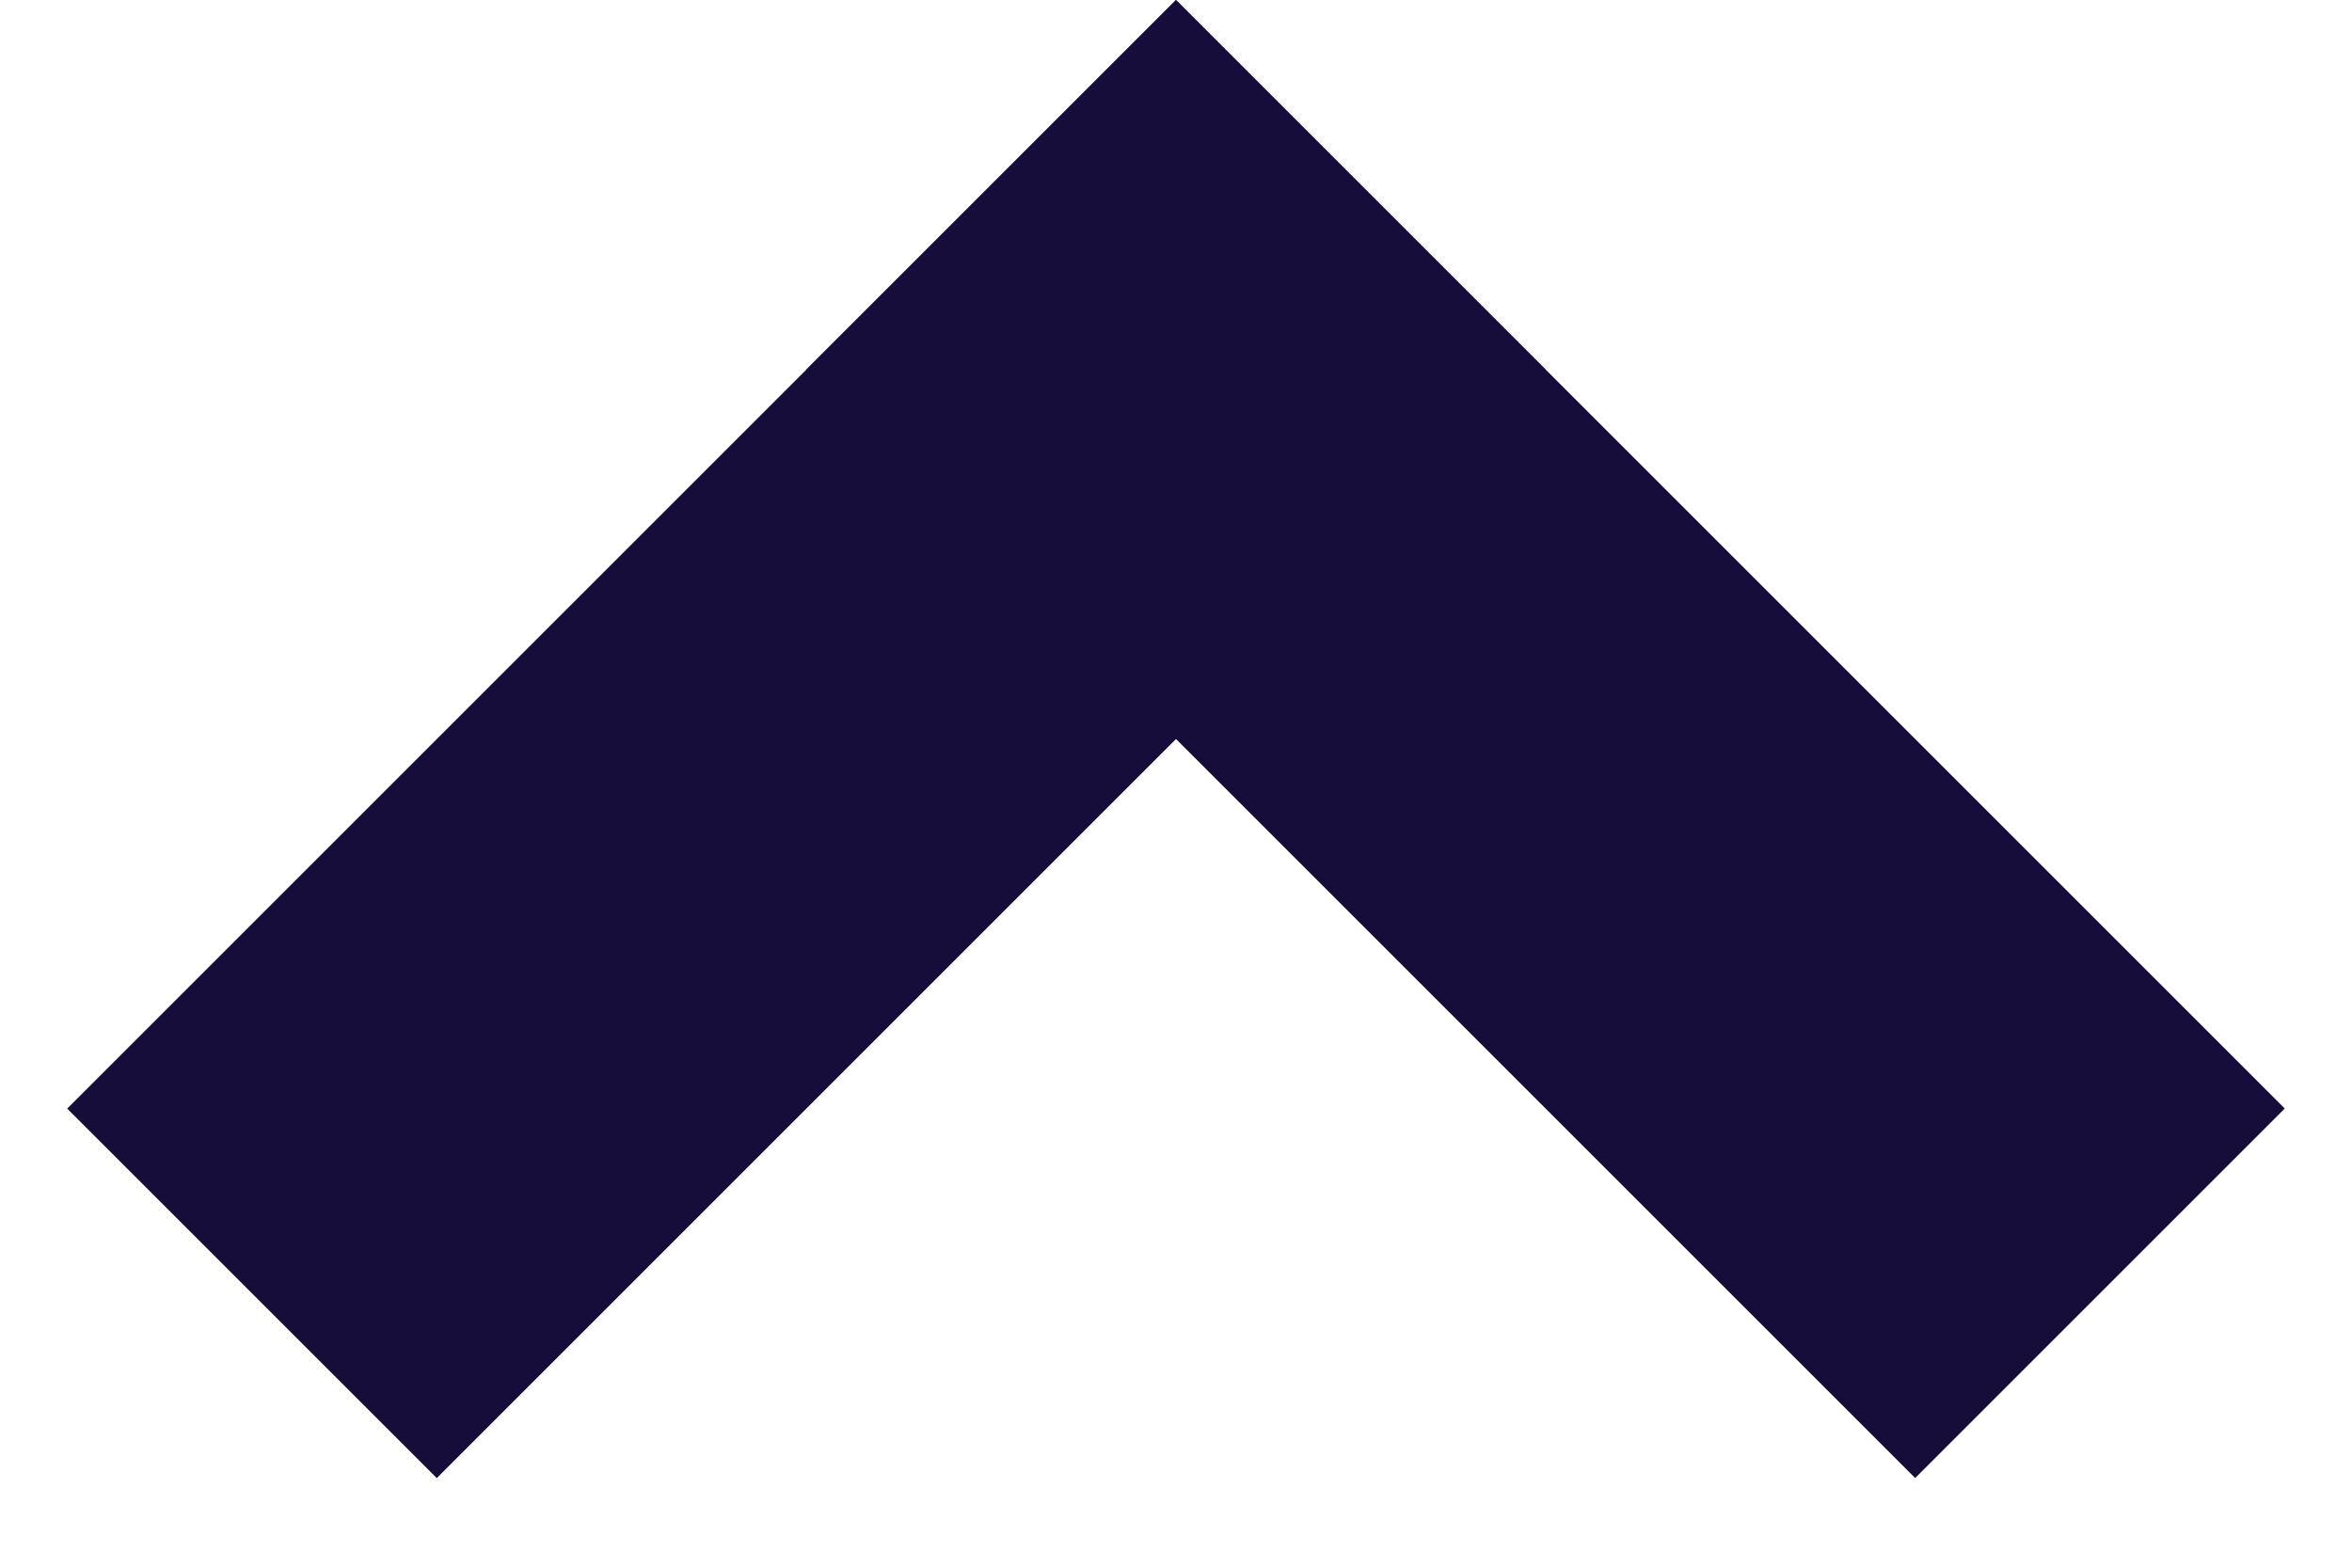
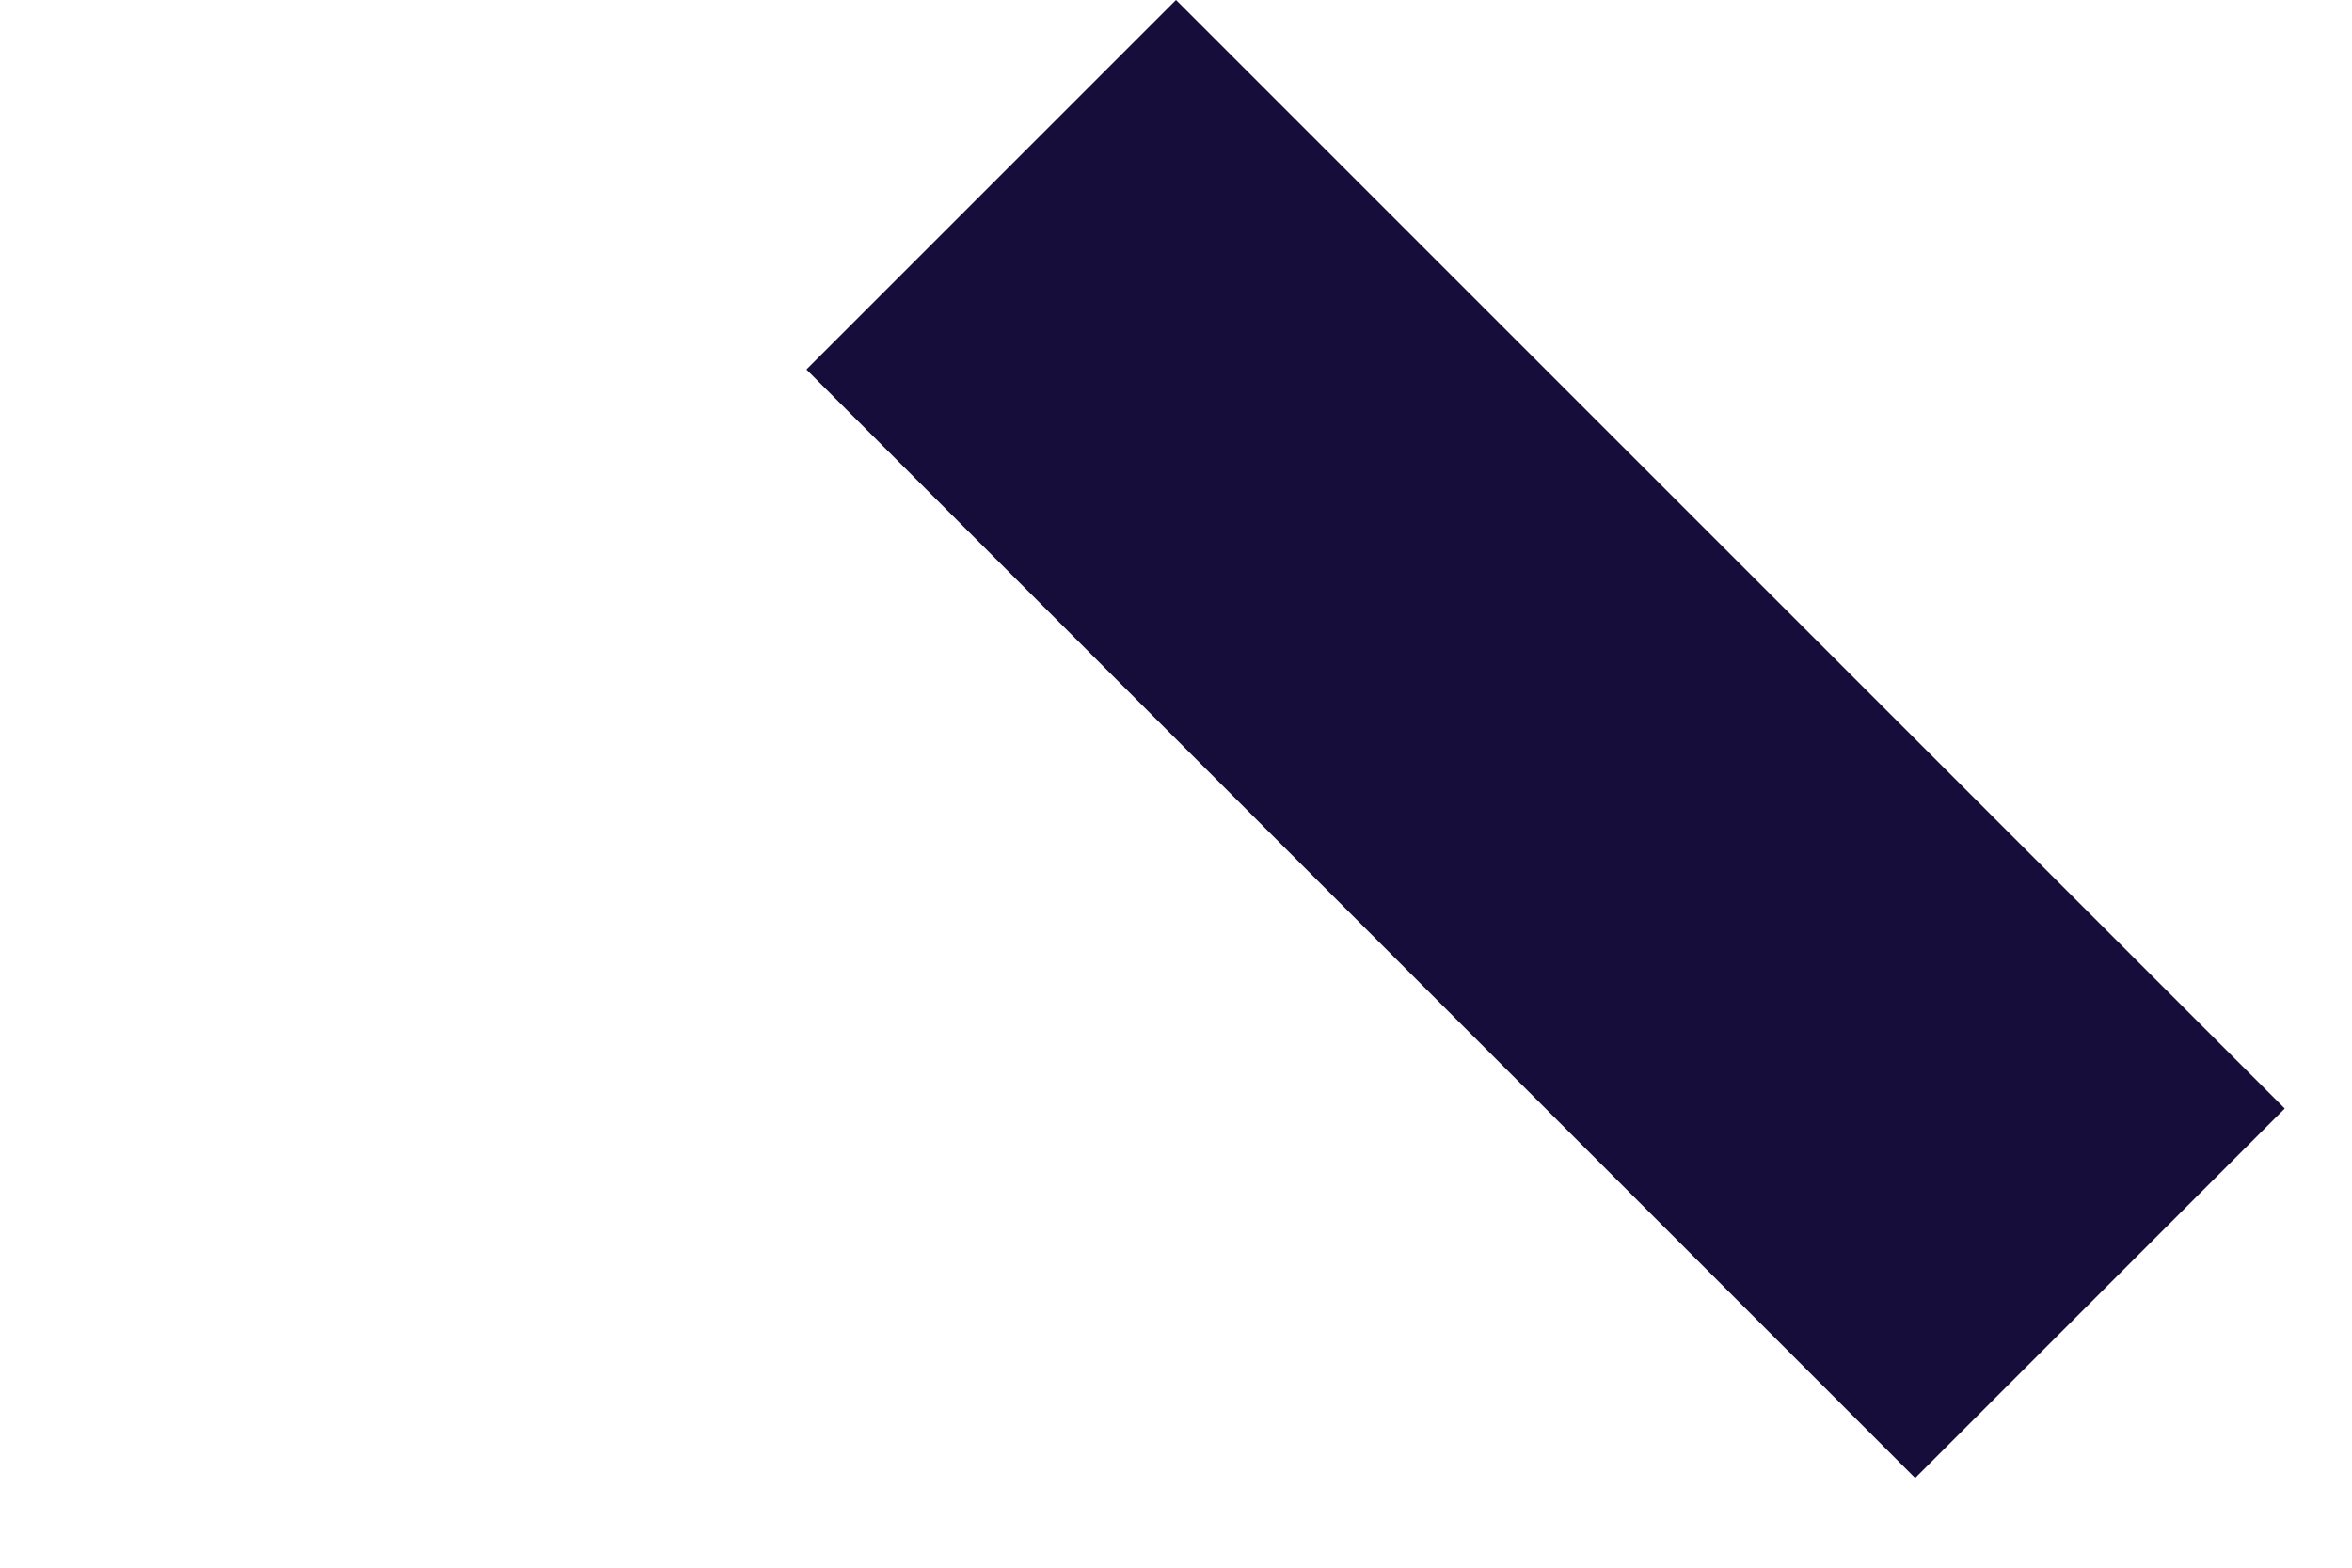
<svg xmlns="http://www.w3.org/2000/svg" width="18" height="12" viewBox="0 0 18 12" fill="none">
  <rect x="9" width="12" height="4" transform="rotate(45 9 0)" fill="#160D3A" />
-   <rect x="11.828" y="2.829" width="12" height="4" transform="rotate(135 11.828 2.829)" fill="#160D3A" />
</svg>